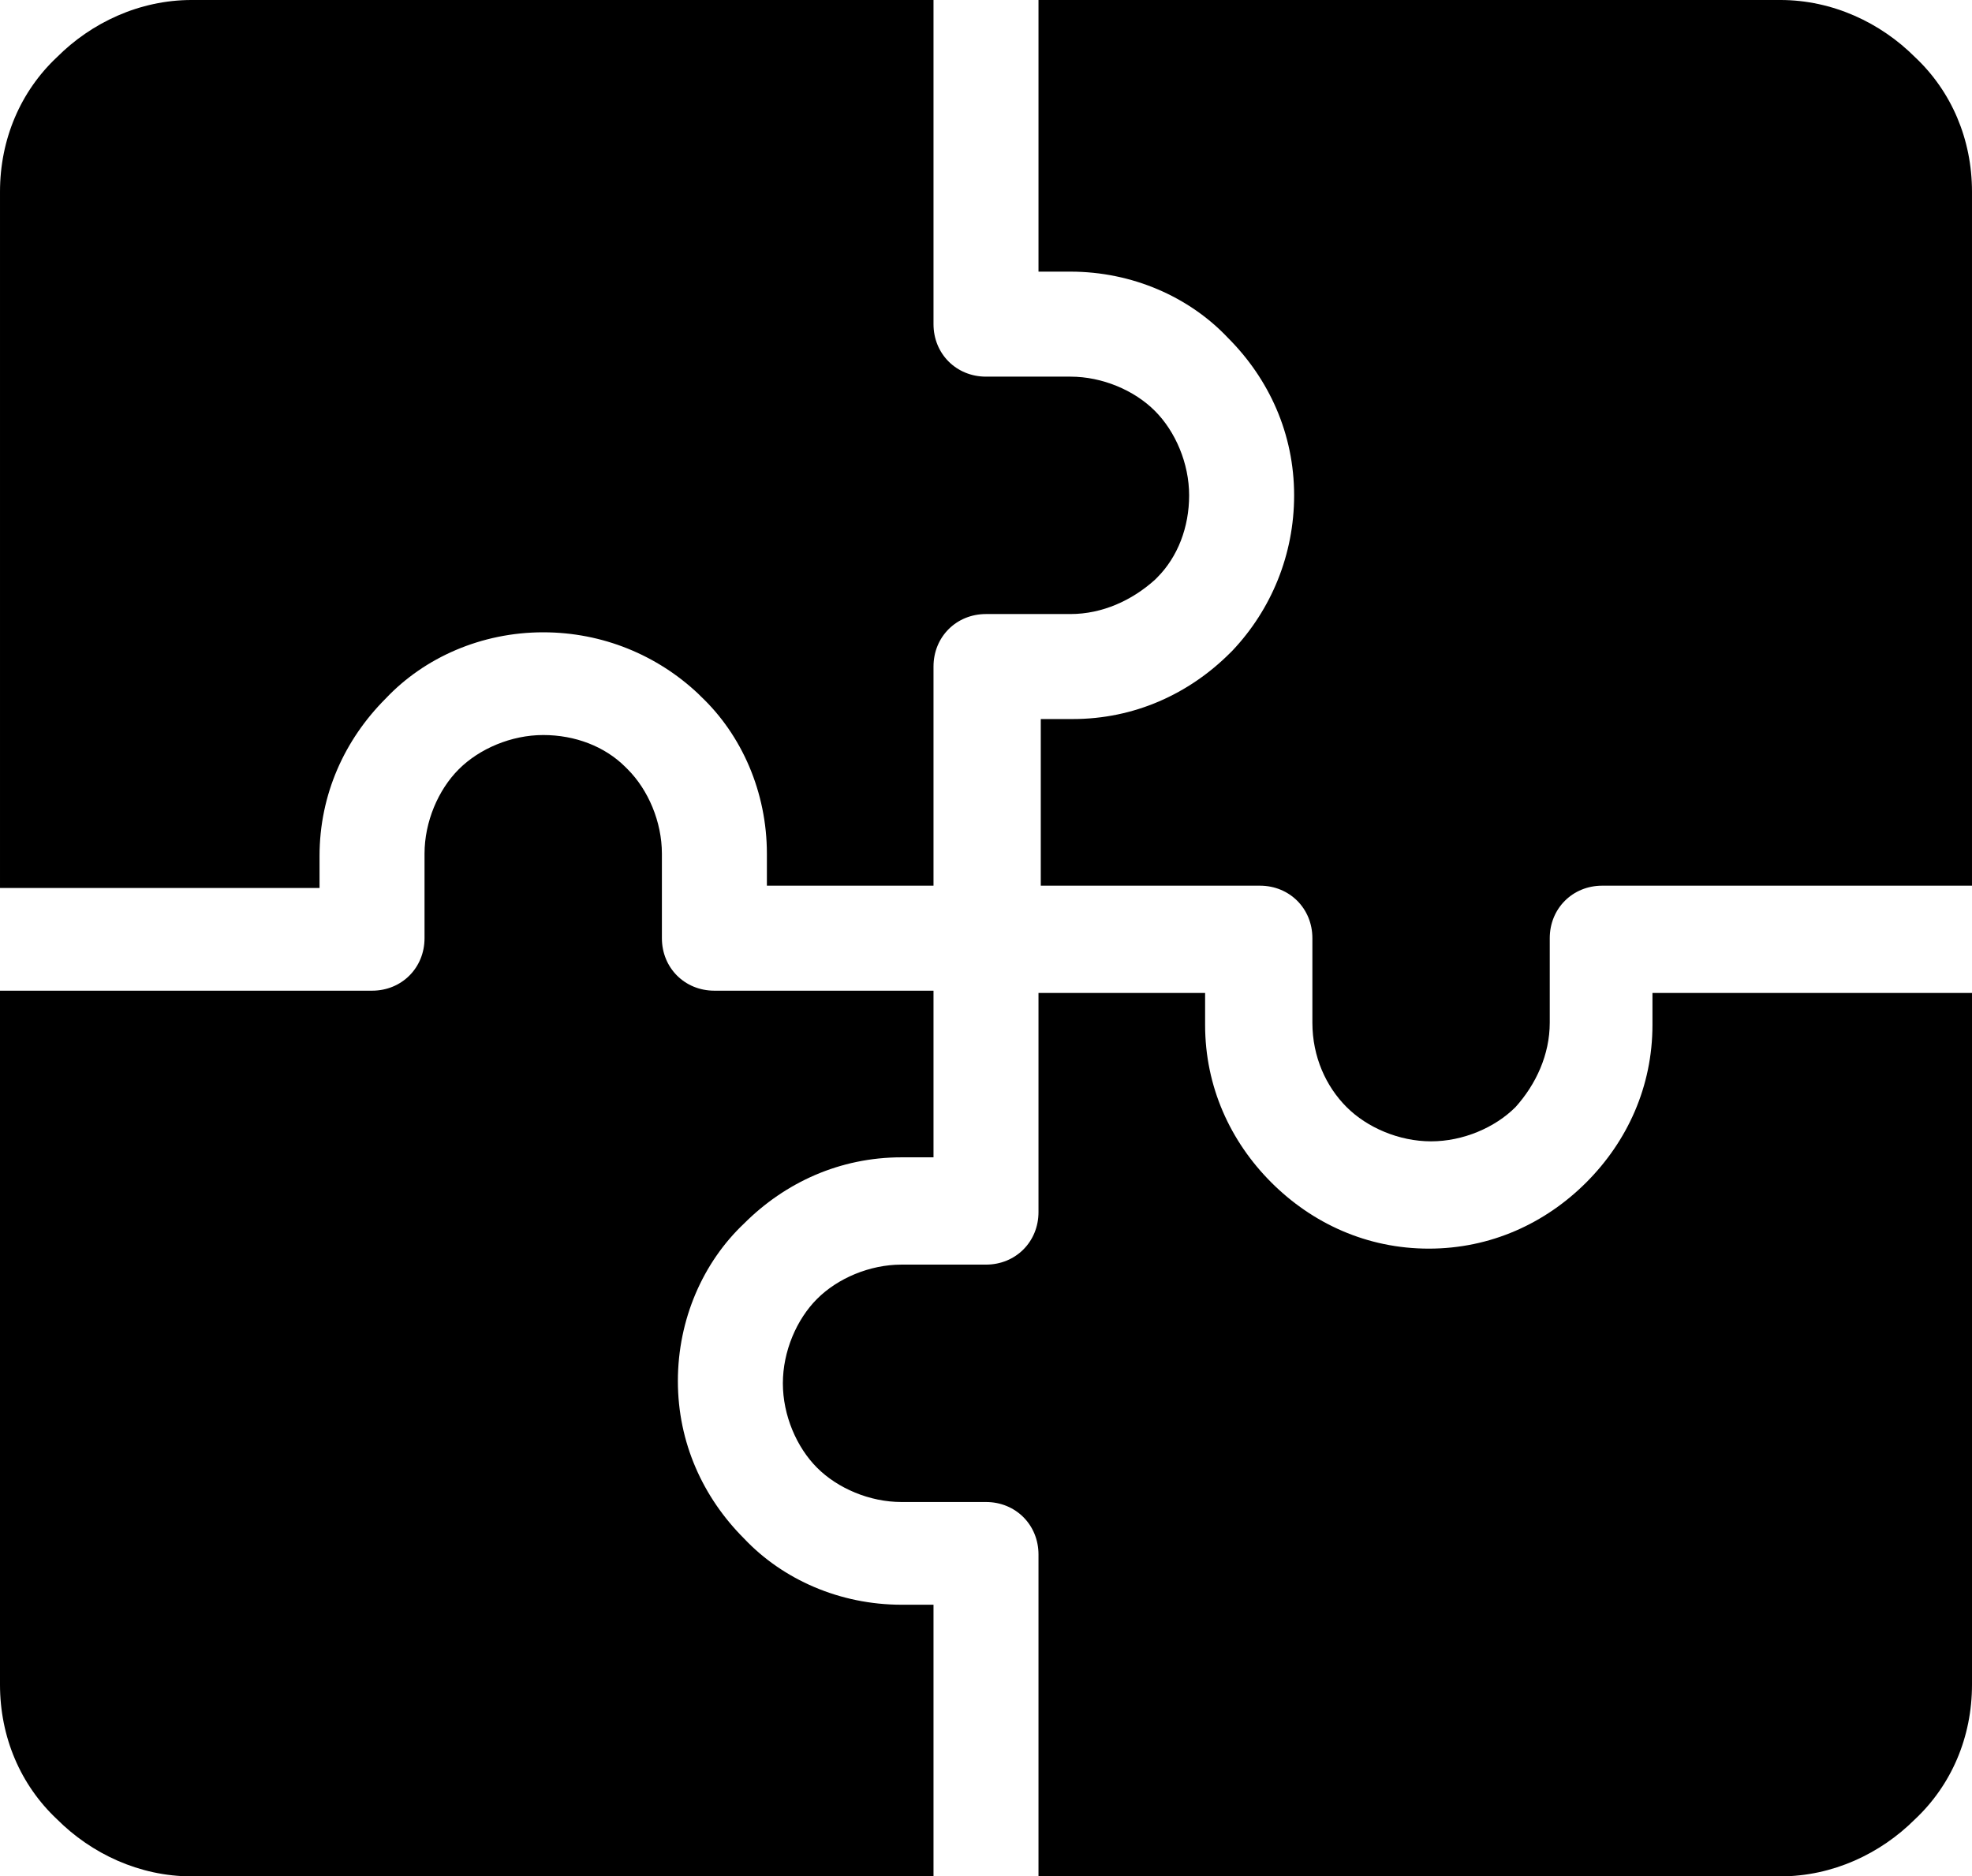
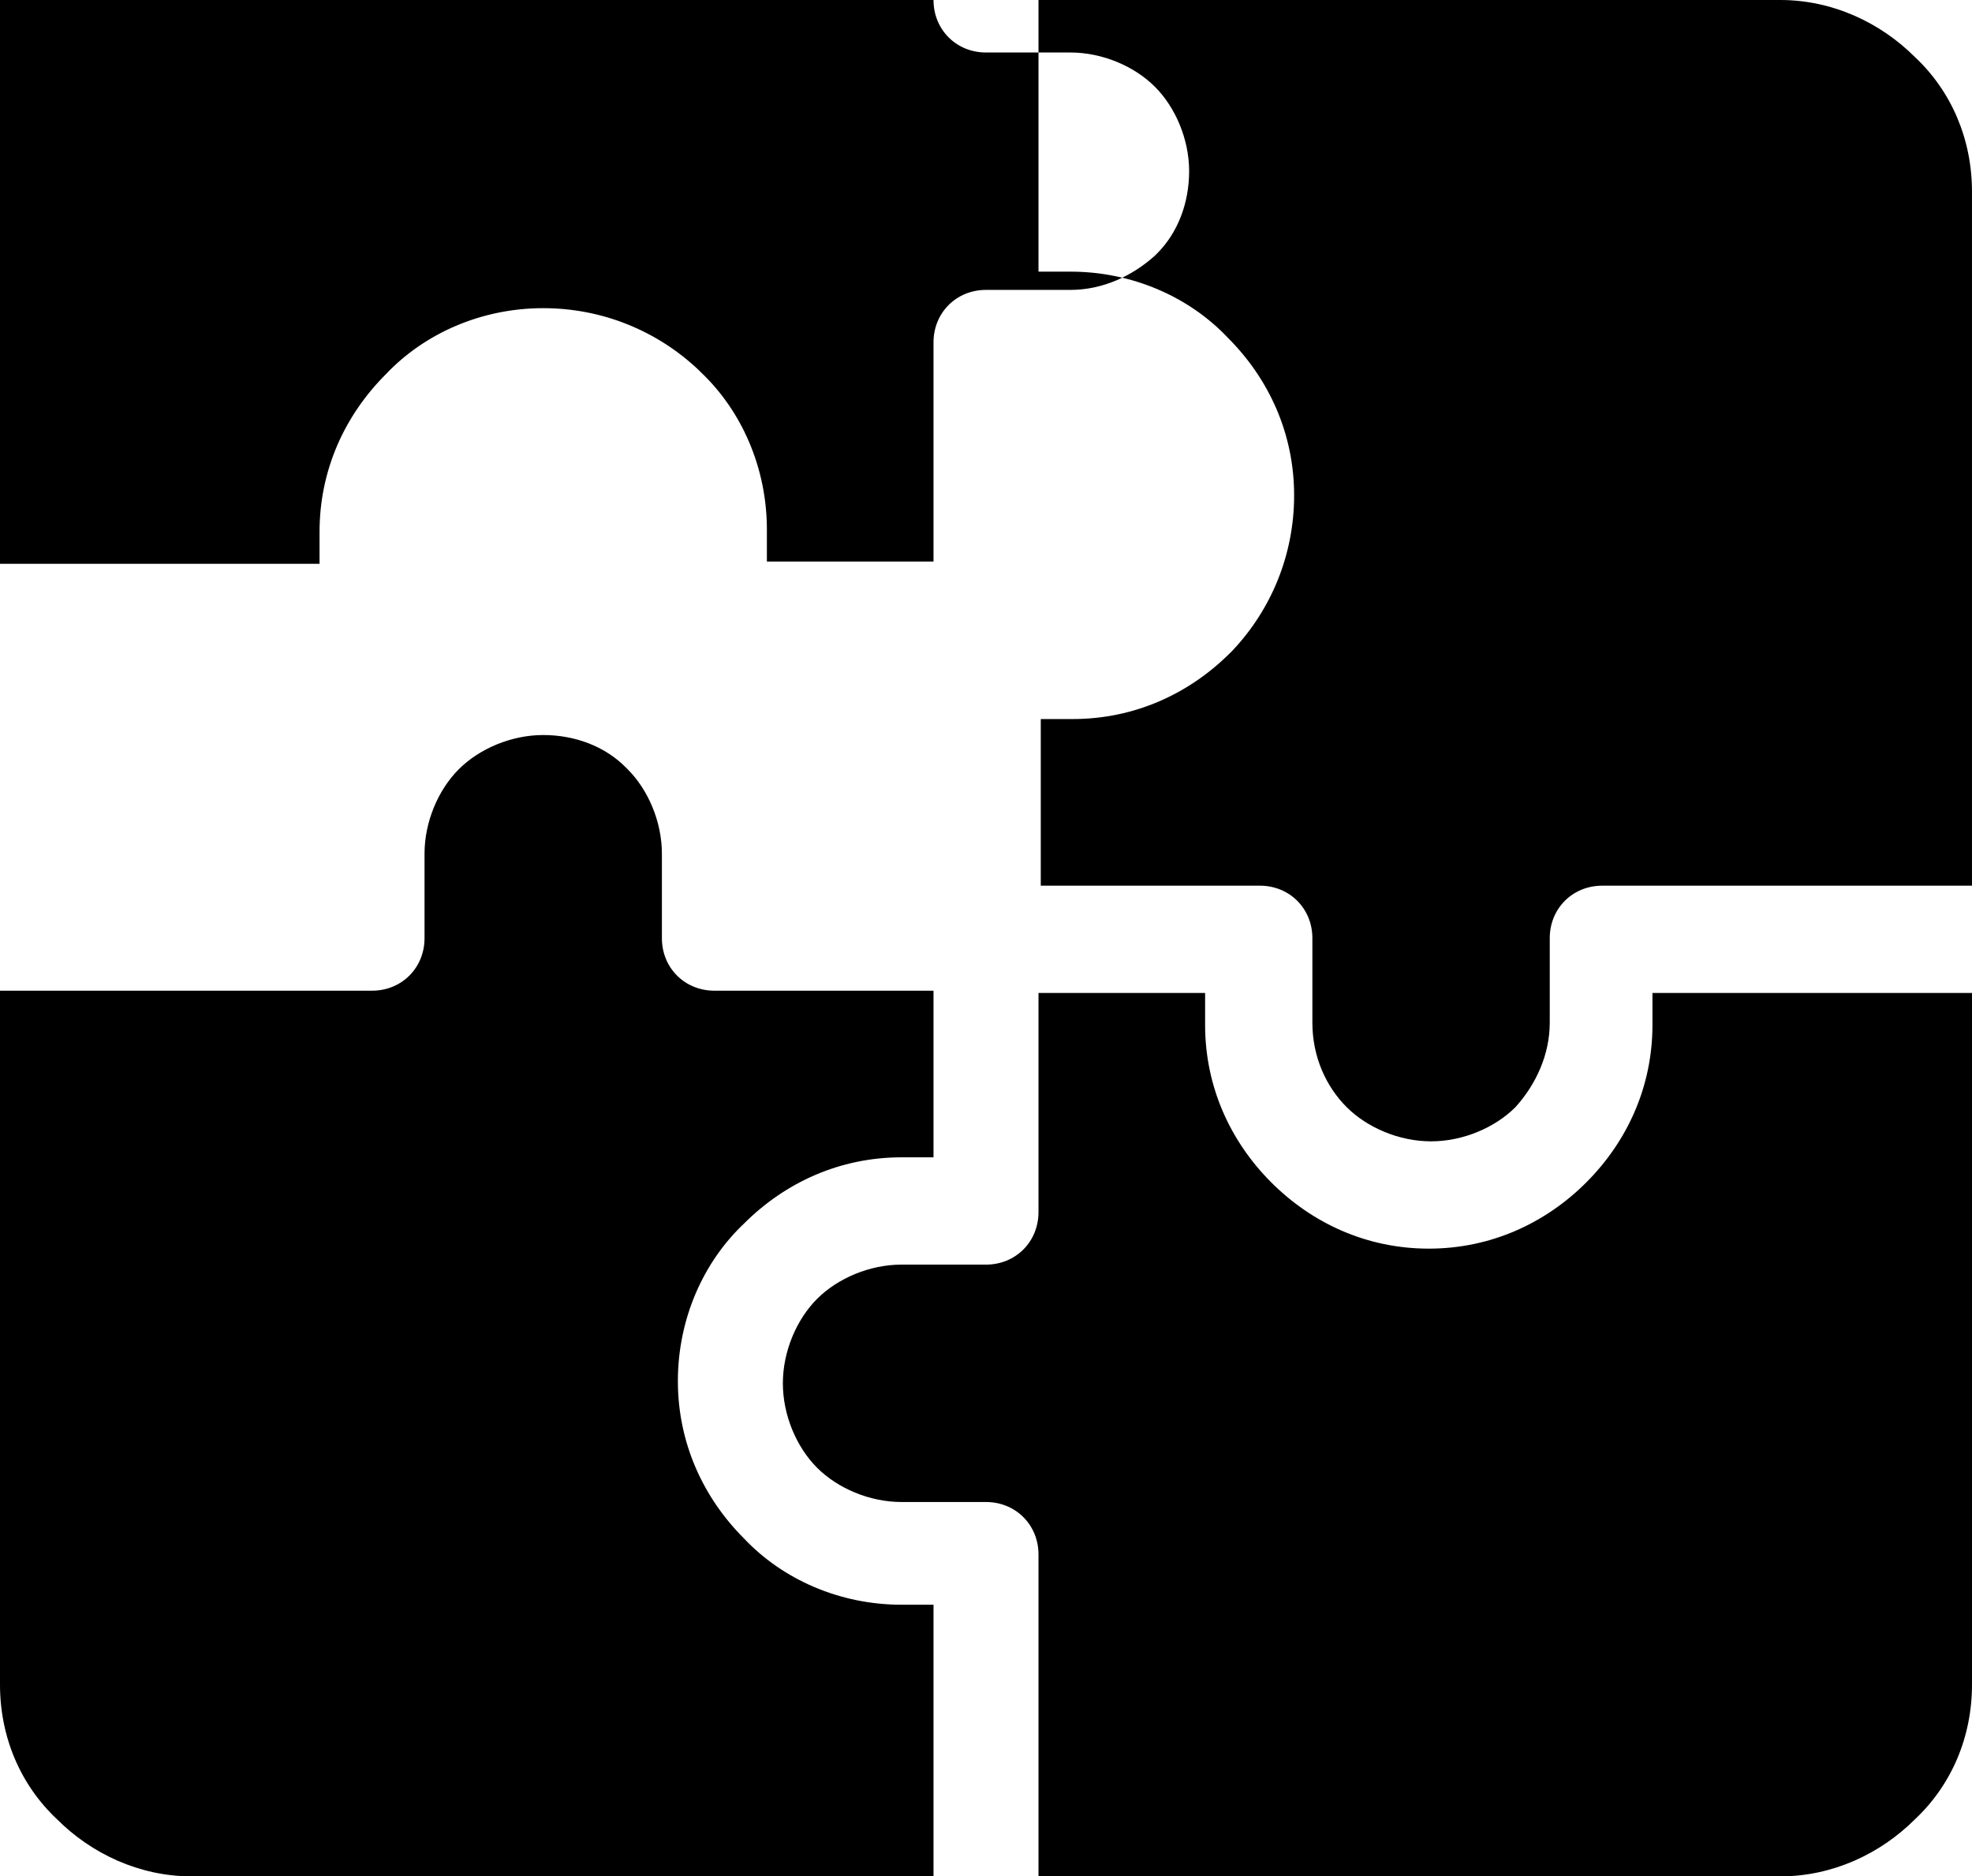
<svg xmlns="http://www.w3.org/2000/svg" enable-background="new 0 0 86.4 82.2" viewBox="0 0 86.4 82.2">
-   <path clip-rule="evenodd" d="m8.4 0h32.5v14.2c0 1.3 1 2.3 2.3 2.3h3.7c1.4 0 2.8.6 3.7 1.5s1.5 2.3 1.5 3.7-.5 2.7-1.4 3.6l-.1.1c-1 .9-2.3 1.5-3.7 1.5h-3.7c-1.3 0-2.3 1-2.3 2.3v9.6h-7.3v-1.4c0-2.7-1.1-5.2-2.9-6.9l-.1-.1c-1.8-1.7-4.2-2.7-6.8-2.7-2.7 0-5.2 1.1-6.9 2.9-1.8 1.8-2.9 4.2-2.9 6.9v1.4h-14v-30.5c0-2.3.9-4.4 2.5-5.9 1.5-1.5 3.6-2.5 5.9-2.5zm37.1 0v11.9h1.4c2.7 0 5.2 1.1 6.9 2.9 1.8 1.8 2.9 4.2 2.9 6.9 0 2.6-1 5-2.7 6.8l-.1.1c-1.8 1.8-4.2 2.9-6.9 2.9h-1.4v7.3h9.6c1.3 0 2.3 1 2.3 2.3v3.7c0 1.5.6 2.8 1.5 3.7s2.3 1.5 3.7 1.5 2.8-.6 3.7-1.5c.9-1 1.5-2.3 1.5-3.7v-3.7c0-1.3 1-2.3 2.3-2.3h16.2v-30.4c0-2.3-.9-4.4-2.5-5.9-1.5-1.5-3.6-2.5-5.9-2.5zm40.9 43.4v30.4c0 2.3-.9 4.4-2.5 5.9-1.5 1.5-3.6 2.5-5.9 2.5h-32.5v-14.1c0-1.3-1-2.3-2.3-2.3h-3.7c-1.4 0-2.8-.6-3.7-1.5s-1.5-2.3-1.5-3.7.6-2.8 1.5-3.7 2.3-1.5 3.7-1.5h3.7c1.3 0 2.3-1 2.3-2.3v-9.6h7.3v1.4c0 2.7 1.1 5.1 2.9 6.9s4.2 2.9 6.9 2.9 5.1-1.1 6.9-2.9 2.9-4.2 2.9-6.9v-1.4h14zm-45.5 38.8v-11.9h-1.4c-2.7 0-5.2-1.1-6.9-2.9-1.8-1.8-2.9-4.2-2.9-6.9s1.1-5.2 2.9-6.9c1.8-1.8 4.2-2.9 6.9-2.9h1.4v-7.3h-9.6c-1.3 0-2.3-1-2.3-2.3v-3.7c0-1.4-.6-2.8-1.5-3.7l-.1-.1c-.9-.9-2.2-1.4-3.6-1.4s-2.8.6-3.7 1.5-1.5 2.3-1.5 3.7v3.7c0 1.3-1 2.3-2.3 2.3h-16.3v30.4c0 2.3.9 4.4 2.5 5.9 1.5 1.5 3.6 2.5 5.9 2.5z" fill-rule="evenodd" />
+   <path clip-rule="evenodd" d="m8.4 0h32.5c0 1.3 1 2.3 2.3 2.3h3.7c1.4 0 2.8.6 3.7 1.5s1.5 2.3 1.5 3.7-.5 2.7-1.4 3.6l-.1.1c-1 .9-2.3 1.5-3.7 1.5h-3.7c-1.3 0-2.3 1-2.3 2.3v9.6h-7.3v-1.4c0-2.7-1.1-5.2-2.9-6.9l-.1-.1c-1.8-1.7-4.2-2.7-6.8-2.7-2.7 0-5.2 1.1-6.9 2.9-1.8 1.8-2.9 4.2-2.9 6.9v1.4h-14v-30.5c0-2.3.9-4.4 2.5-5.9 1.5-1.5 3.6-2.5 5.9-2.5zm37.1 0v11.9h1.4c2.7 0 5.2 1.1 6.9 2.9 1.8 1.8 2.9 4.2 2.9 6.9 0 2.6-1 5-2.7 6.8l-.1.1c-1.8 1.8-4.2 2.9-6.9 2.9h-1.4v7.3h9.6c1.3 0 2.3 1 2.3 2.3v3.7c0 1.5.6 2.8 1.5 3.7s2.3 1.5 3.7 1.5 2.8-.6 3.7-1.5c.9-1 1.5-2.3 1.5-3.7v-3.7c0-1.3 1-2.3 2.3-2.3h16.2v-30.4c0-2.3-.9-4.4-2.5-5.9-1.5-1.5-3.6-2.5-5.9-2.5zm40.9 43.4v30.4c0 2.3-.9 4.4-2.5 5.9-1.5 1.5-3.6 2.5-5.9 2.5h-32.5v-14.1c0-1.3-1-2.3-2.3-2.3h-3.7c-1.4 0-2.8-.6-3.7-1.5s-1.5-2.3-1.5-3.7.6-2.8 1.5-3.7 2.3-1.5 3.7-1.5h3.7c1.3 0 2.3-1 2.3-2.3v-9.6h7.3v1.4c0 2.7 1.1 5.1 2.9 6.9s4.2 2.9 6.9 2.9 5.1-1.1 6.9-2.9 2.9-4.2 2.9-6.9v-1.4h14zm-45.5 38.8v-11.9h-1.4c-2.7 0-5.2-1.1-6.9-2.9-1.8-1.8-2.9-4.2-2.9-6.9s1.1-5.2 2.9-6.9c1.8-1.8 4.2-2.9 6.9-2.9h1.4v-7.3h-9.6c-1.3 0-2.3-1-2.3-2.3v-3.7c0-1.4-.6-2.8-1.5-3.7l-.1-.1c-.9-.9-2.2-1.4-3.6-1.4s-2.8.6-3.7 1.5-1.5 2.3-1.5 3.7v3.7c0 1.3-1 2.3-2.3 2.3h-16.3v30.4c0 2.3.9 4.4 2.5 5.9 1.5 1.5 3.6 2.5 5.9 2.5z" fill-rule="evenodd" />
</svg>